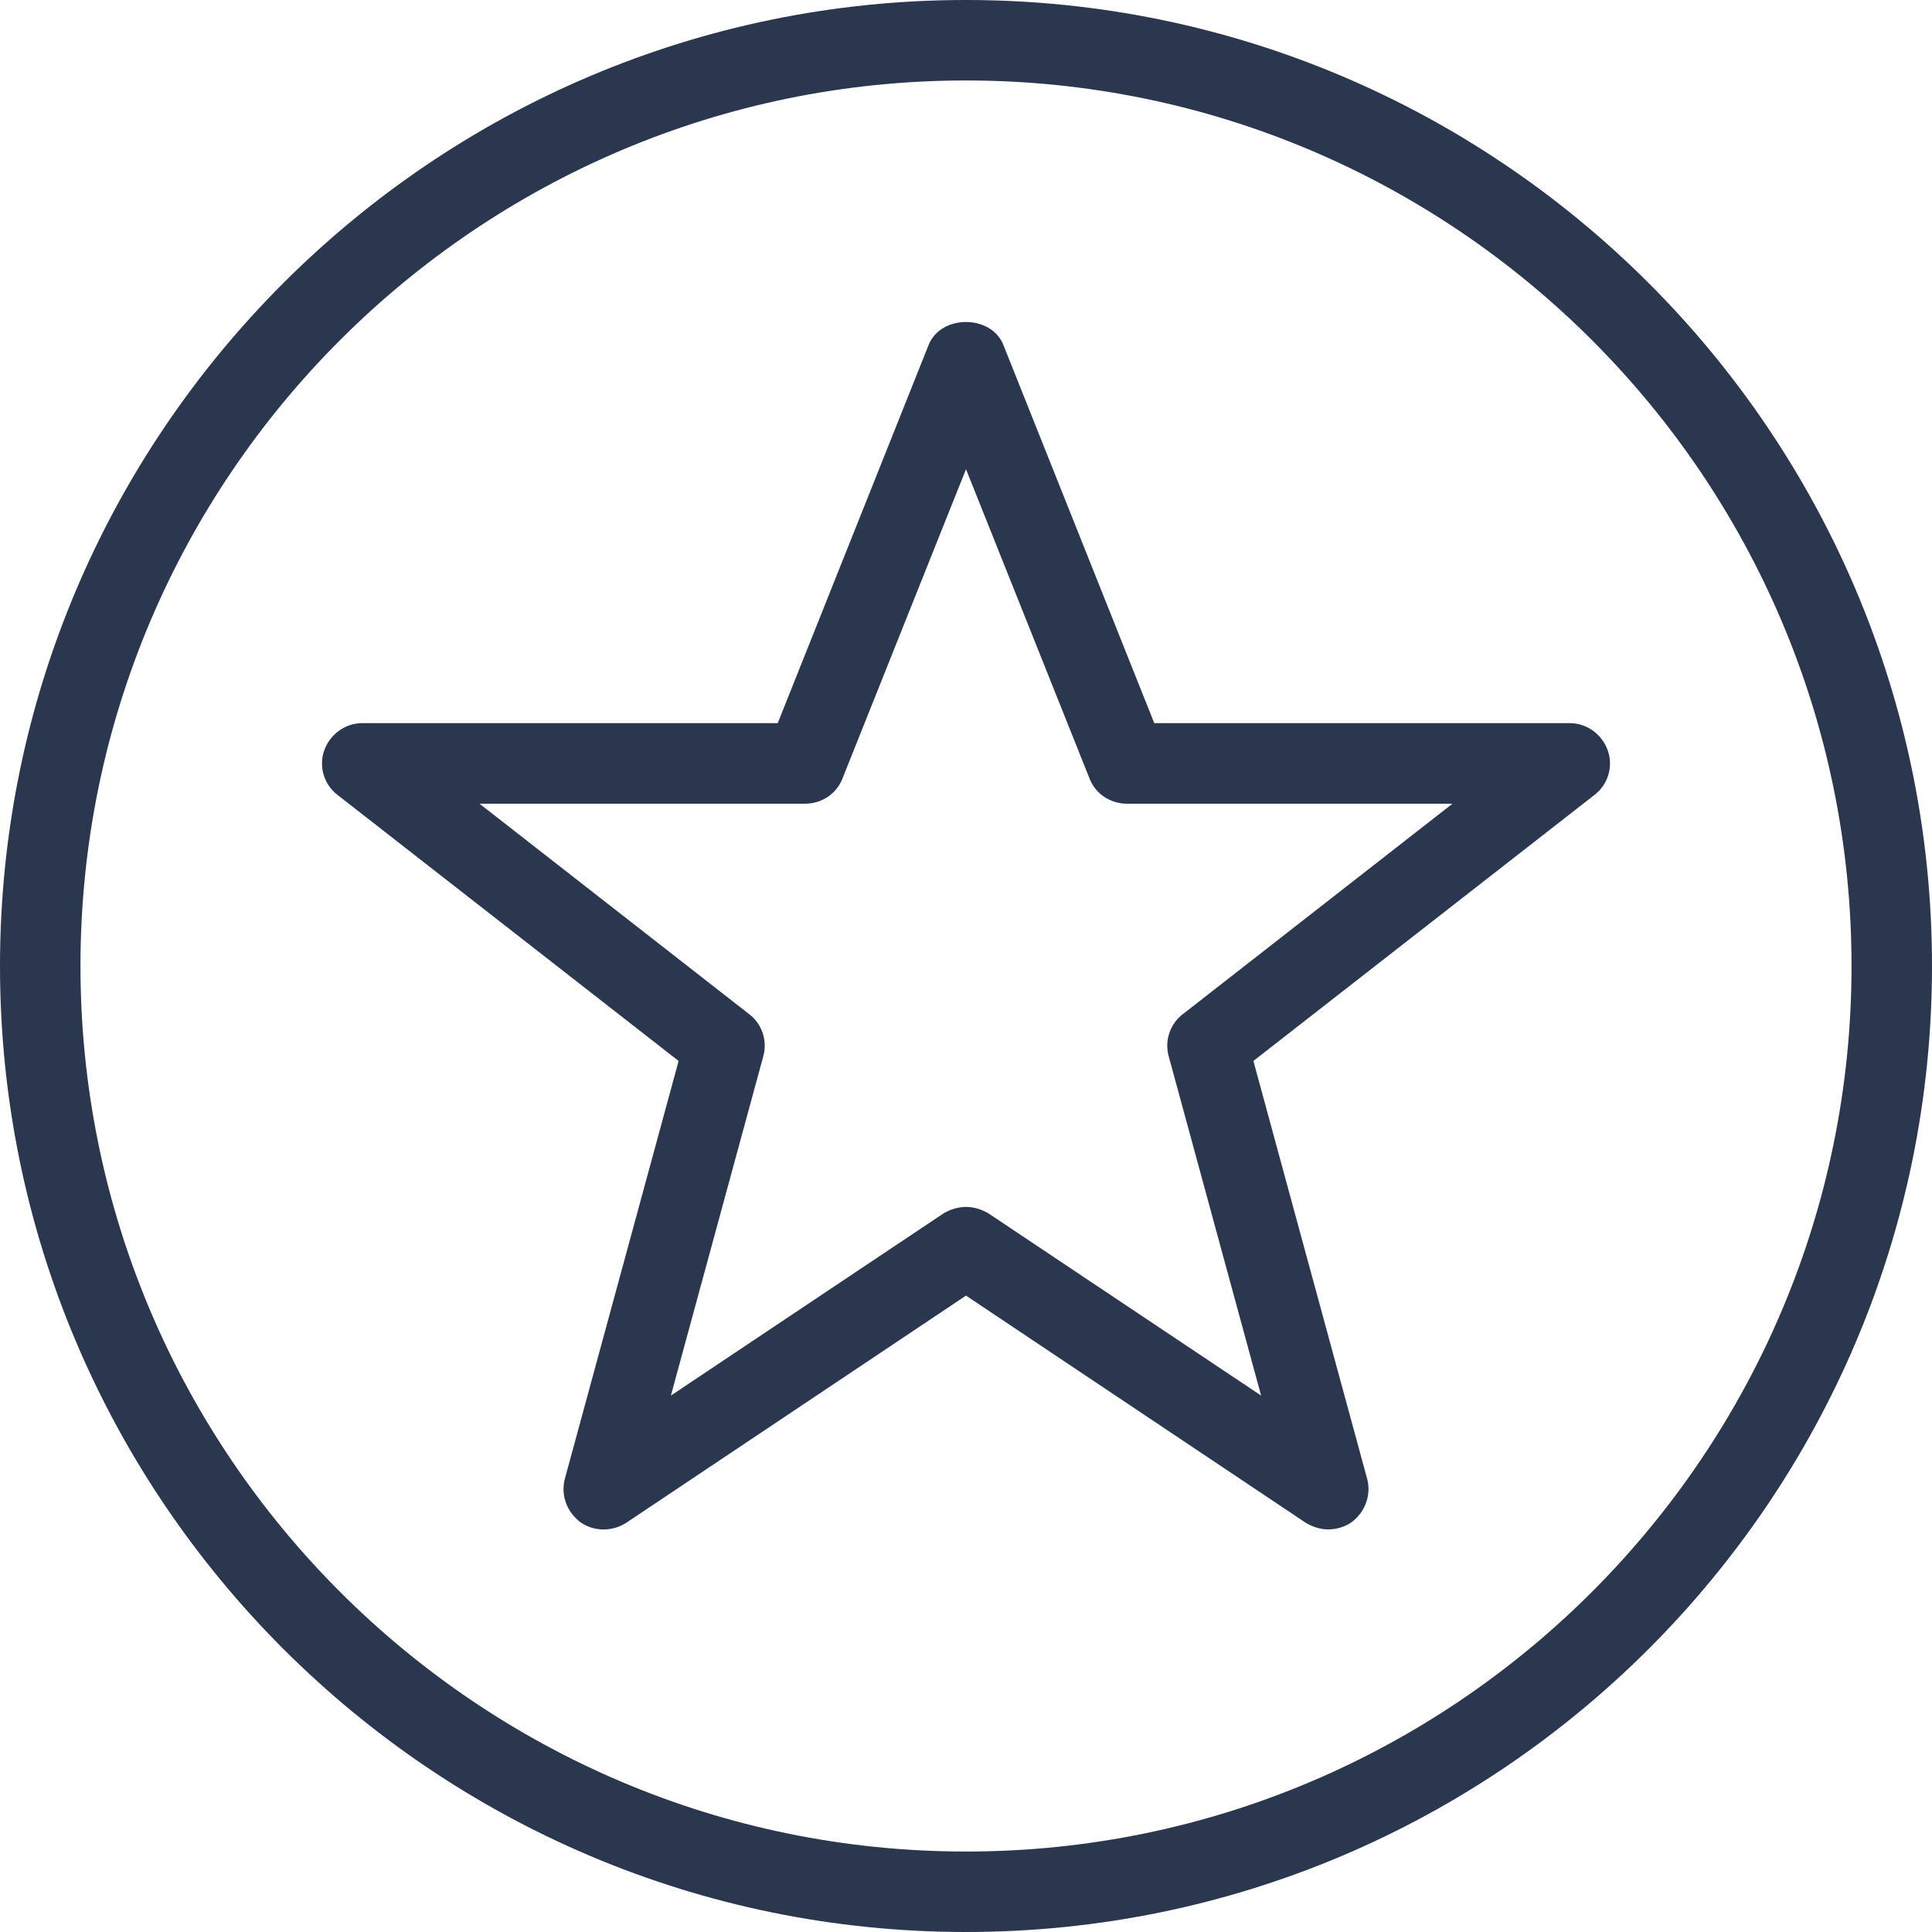
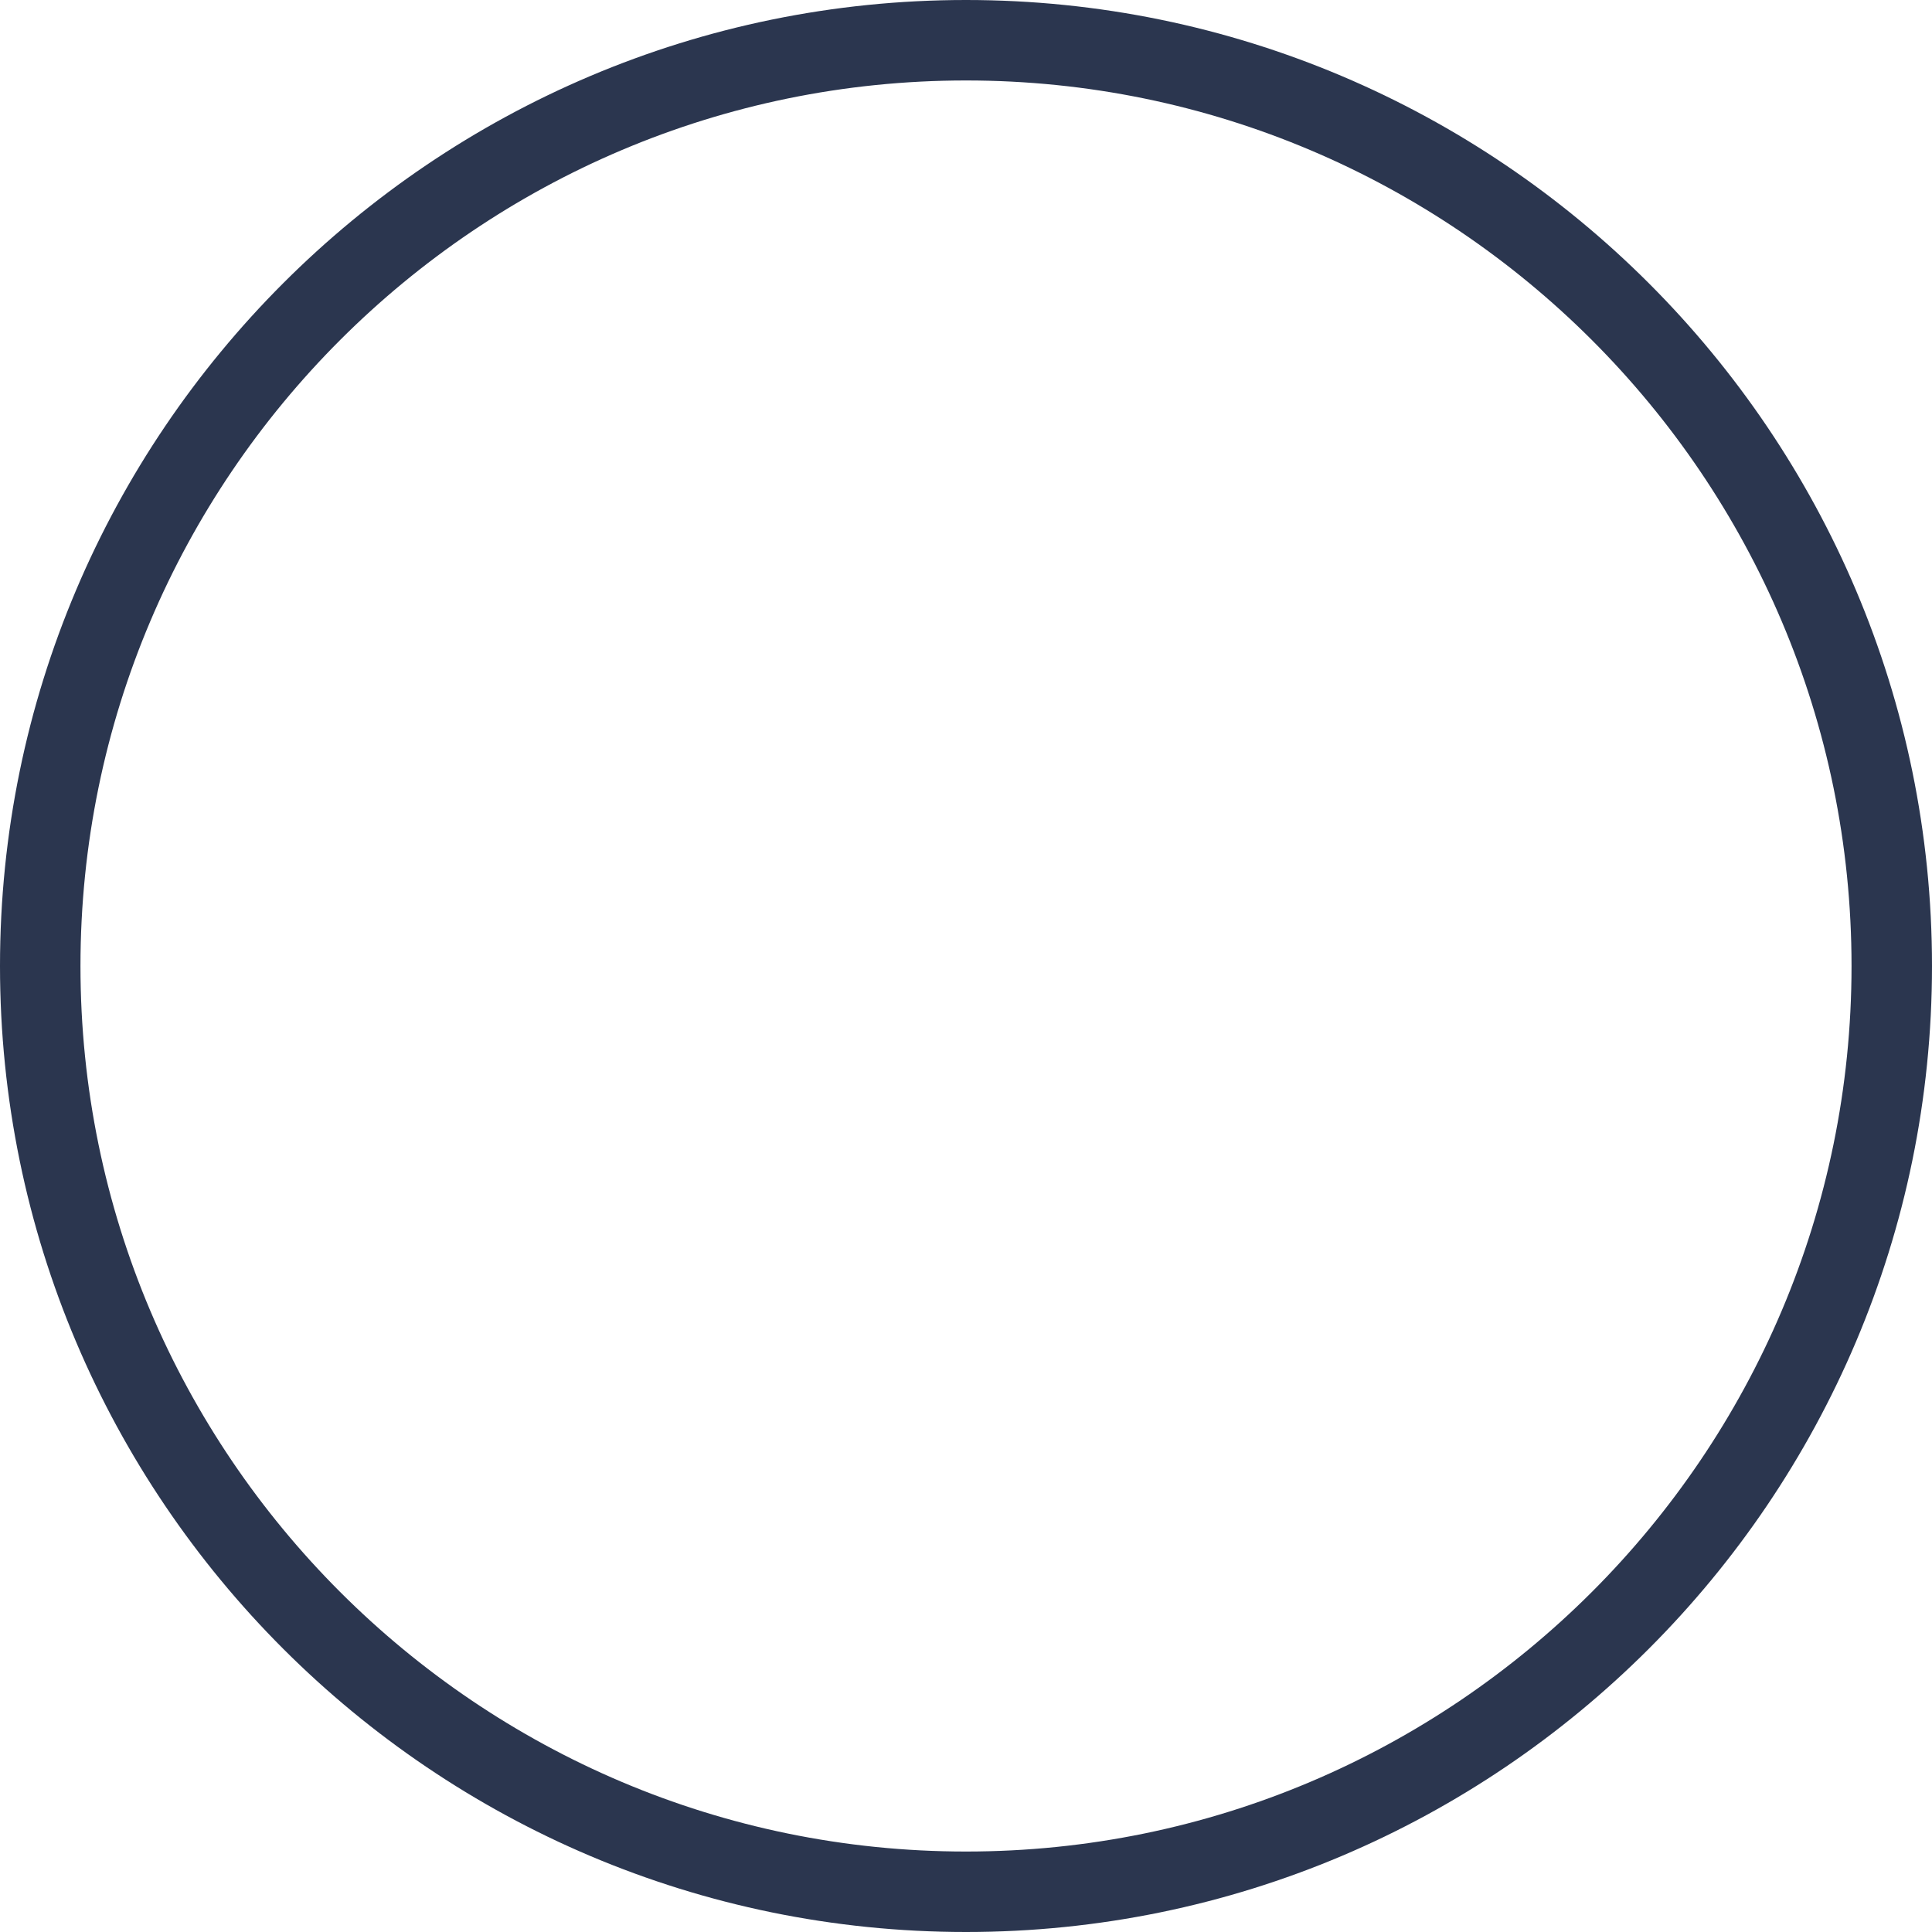
<svg xmlns="http://www.w3.org/2000/svg" width="20px" height="20px" viewBox="0 0 20 20" version="1.1">
  <title>Group 7</title>
  <g id="Layout" stroke="none" stroke-width="1" fill="none" fill-rule="evenodd">
    <g id="Kontakt-Typo-Color-V3" transform="translate(-1260, -48)" fill="#2B364F">
      <g id="Group-7" transform="translate(1260, 48)">
-         <path d="M10,0.833 C4.946,0.833 0.833,4.942 0.833,10 C0.833,15.058 4.946,19.167 10,19.167 C15.054,19.167 19.167,15.058 19.167,10 C19.167,4.942 15.054,0.833 10,0.833 L10,0.833 Z M10,20 C4.486,20 0,15.517 0,10 C0,4.483 4.486,0 10,0 C15.514,0 20,4.483 20,10 C20,15.517 15.514,20 10,20 L10,20 Z" id="Fill-6242" />
-         <path d="M10,12.494 C10.081,12.494 10.161,12.519 10.231,12.56 L13.055,14.447 L12.098,10.933 C12.054,10.774 12.112,10.599 12.244,10.499 L15.036,8.32 L11.667,8.32 C11.497,8.32 11.342,8.22 11.28,8.062 L10,4.857 L8.72,8.062 C8.658,8.22 8.503,8.32 8.333,8.32 L4.964,8.32 L7.756,10.499 C7.888,10.599 7.946,10.774 7.902,10.933 L6.945,14.447 L9.769,12.56 C9.839,12.519 9.919,12.494 10,12.494 L10,12.494 Z M13.75,15.832 C13.669,15.832 13.589,15.807 13.519,15.765 L10,13.412 L6.481,15.765 C6.337,15.857 6.148,15.857 6.007,15.757 C5.865,15.649 5.803,15.473 5.848,15.306 L7.025,10.983 L3.494,8.229 C3.353,8.12 3.298,7.936 3.356,7.77 C3.414,7.603 3.572,7.486 3.75,7.486 L8.051,7.486 L9.613,3.571 C9.739,3.254 10.261,3.254 10.387,3.571 L11.949,7.486 L16.25,7.486 C16.428,7.486 16.586,7.603 16.644,7.77 C16.702,7.936 16.647,8.12 16.506,8.229 L12.975,10.983 L14.152,15.306 C14.197,15.473 14.135,15.649 13.993,15.757 C13.921,15.807 13.836,15.832 13.75,15.832 L13.75,15.832 Z" id="Fill-6243" />
+         <path d="M10,0.833 C4.946,0.833 0.833,4.942 0.833,10 C0.833,15.058 4.946,19.167 10,19.167 C15.054,19.167 19.167,15.058 19.167,10 C19.167,4.942 15.054,0.833 10,0.833 L10,0.833 Z M10,20 C4.486,20 0,15.517 0,10 C0,4.483 4.486,0 10,0 C15.514,0 20,4.483 20,10 C20,15.517 15.514,20 10,20 Z" id="Fill-6242" />
      </g>
    </g>
  </g>
</svg>